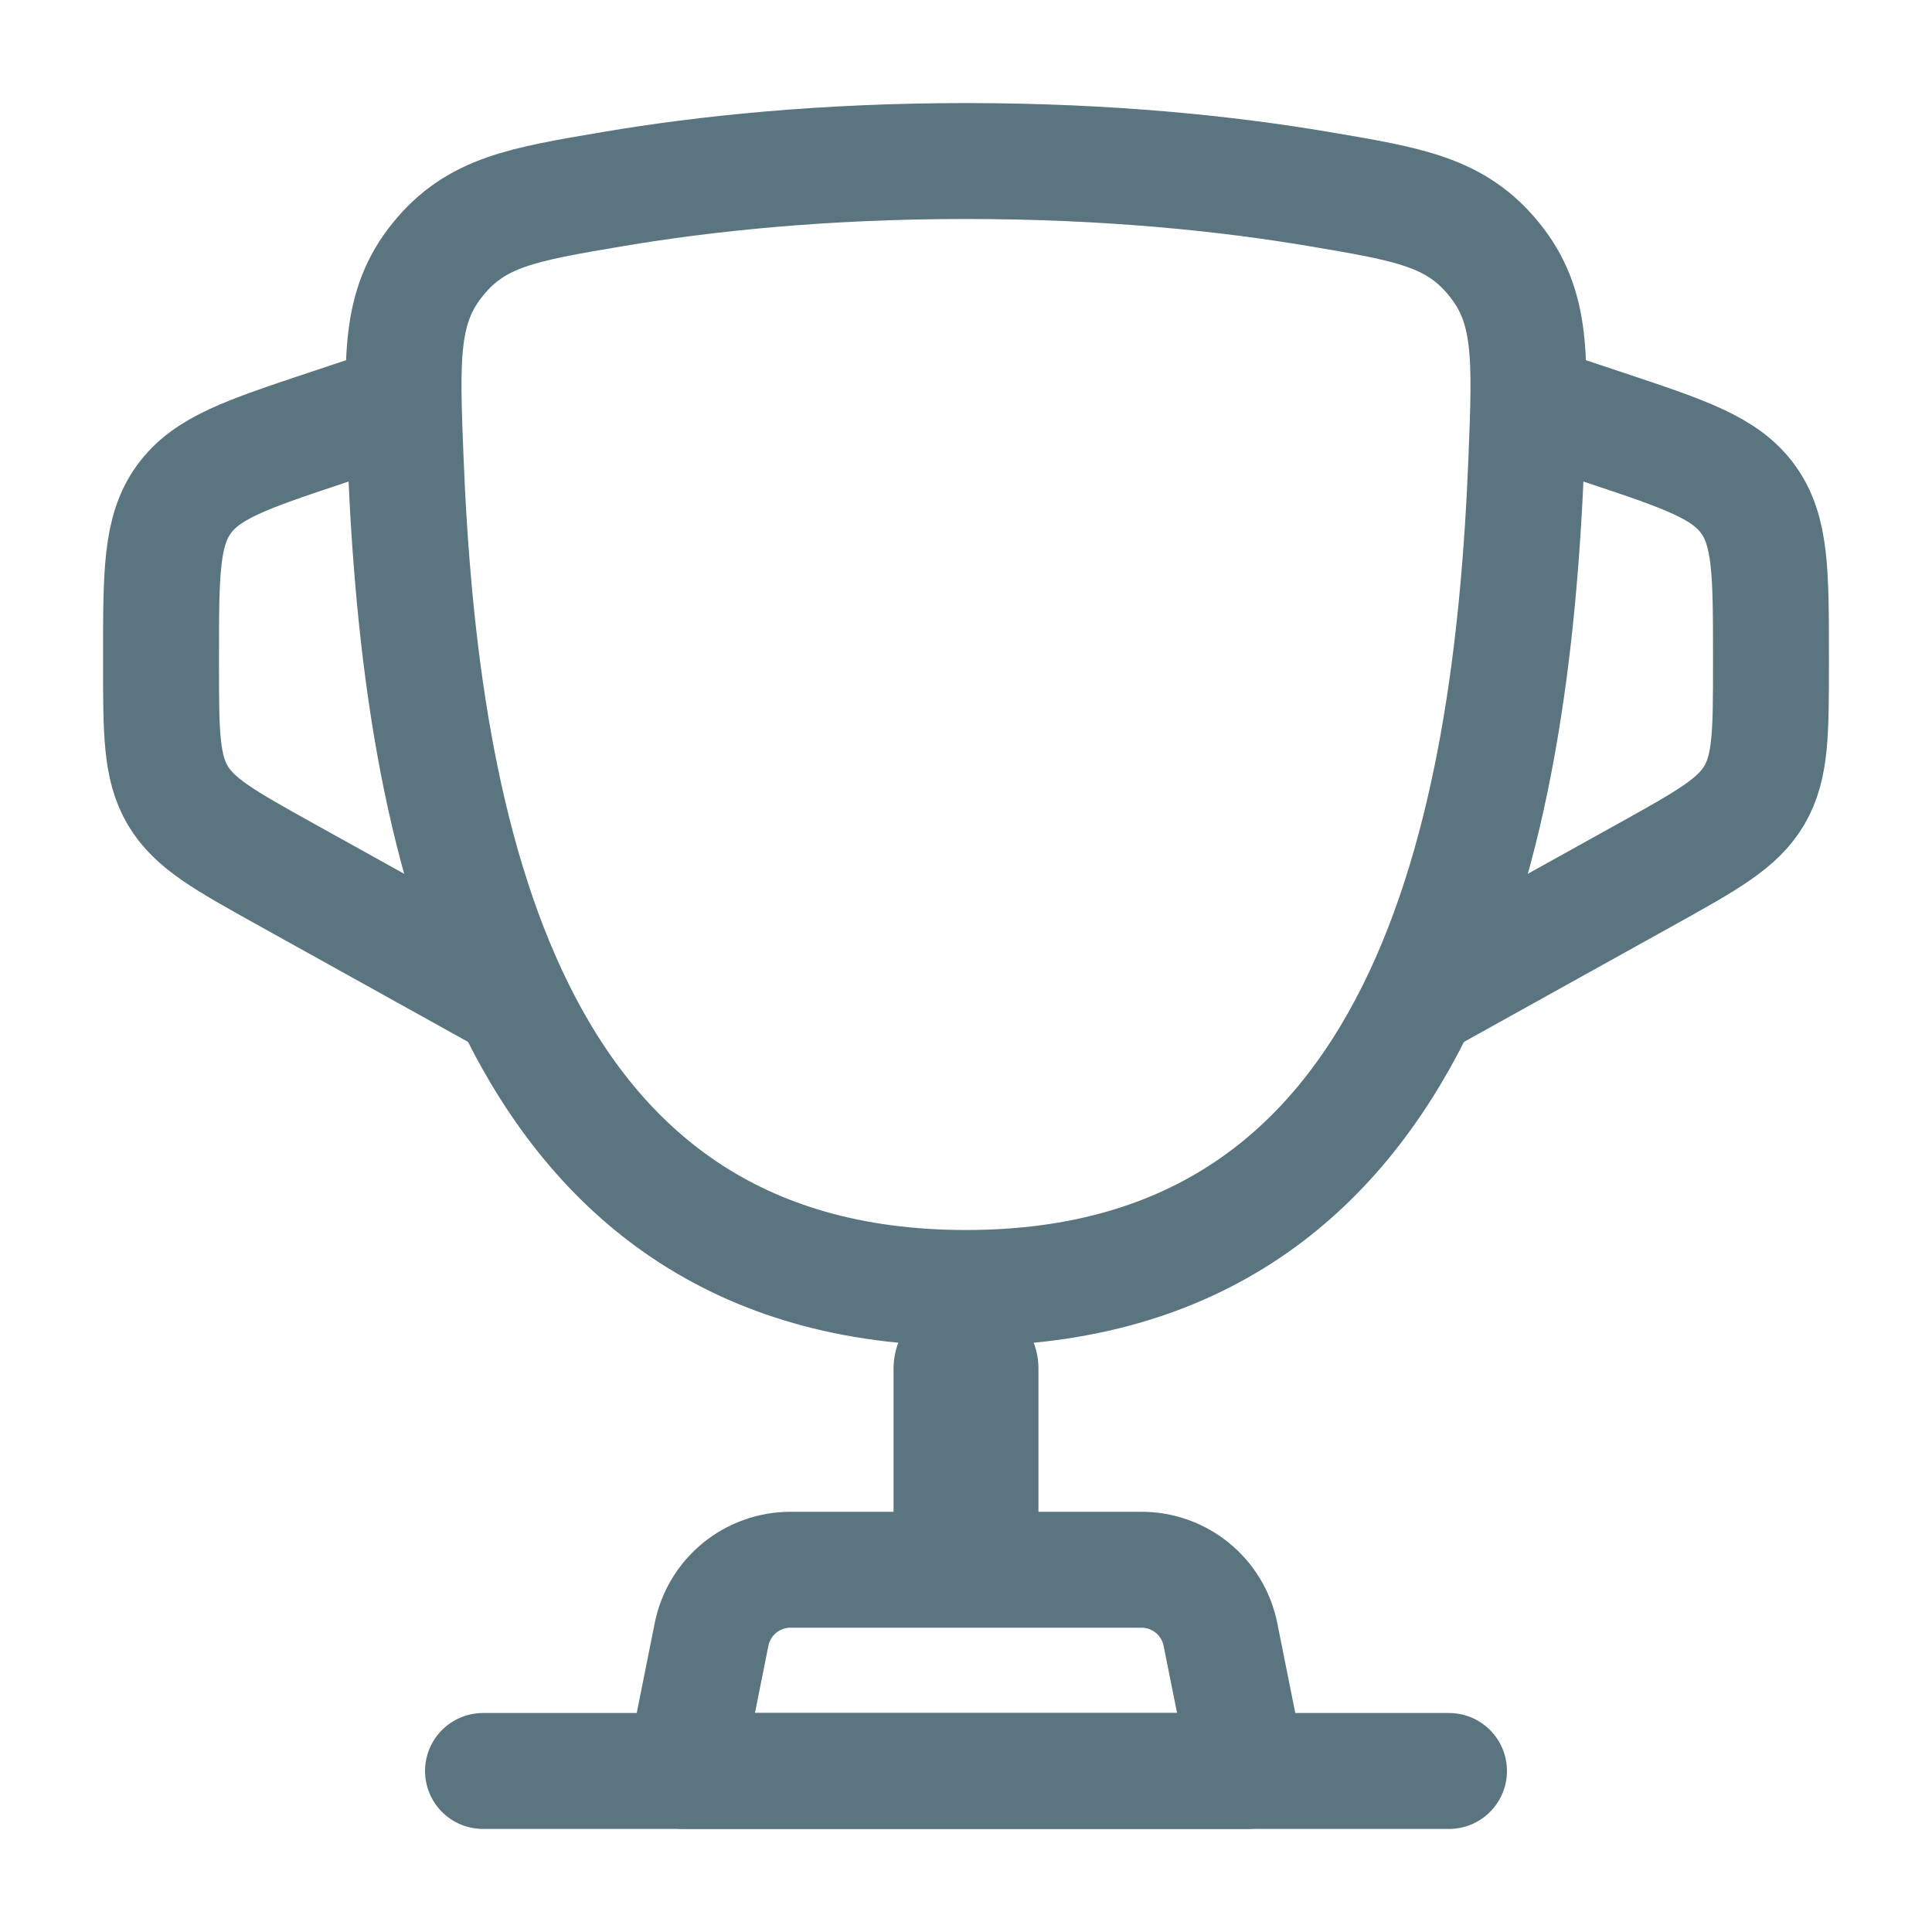
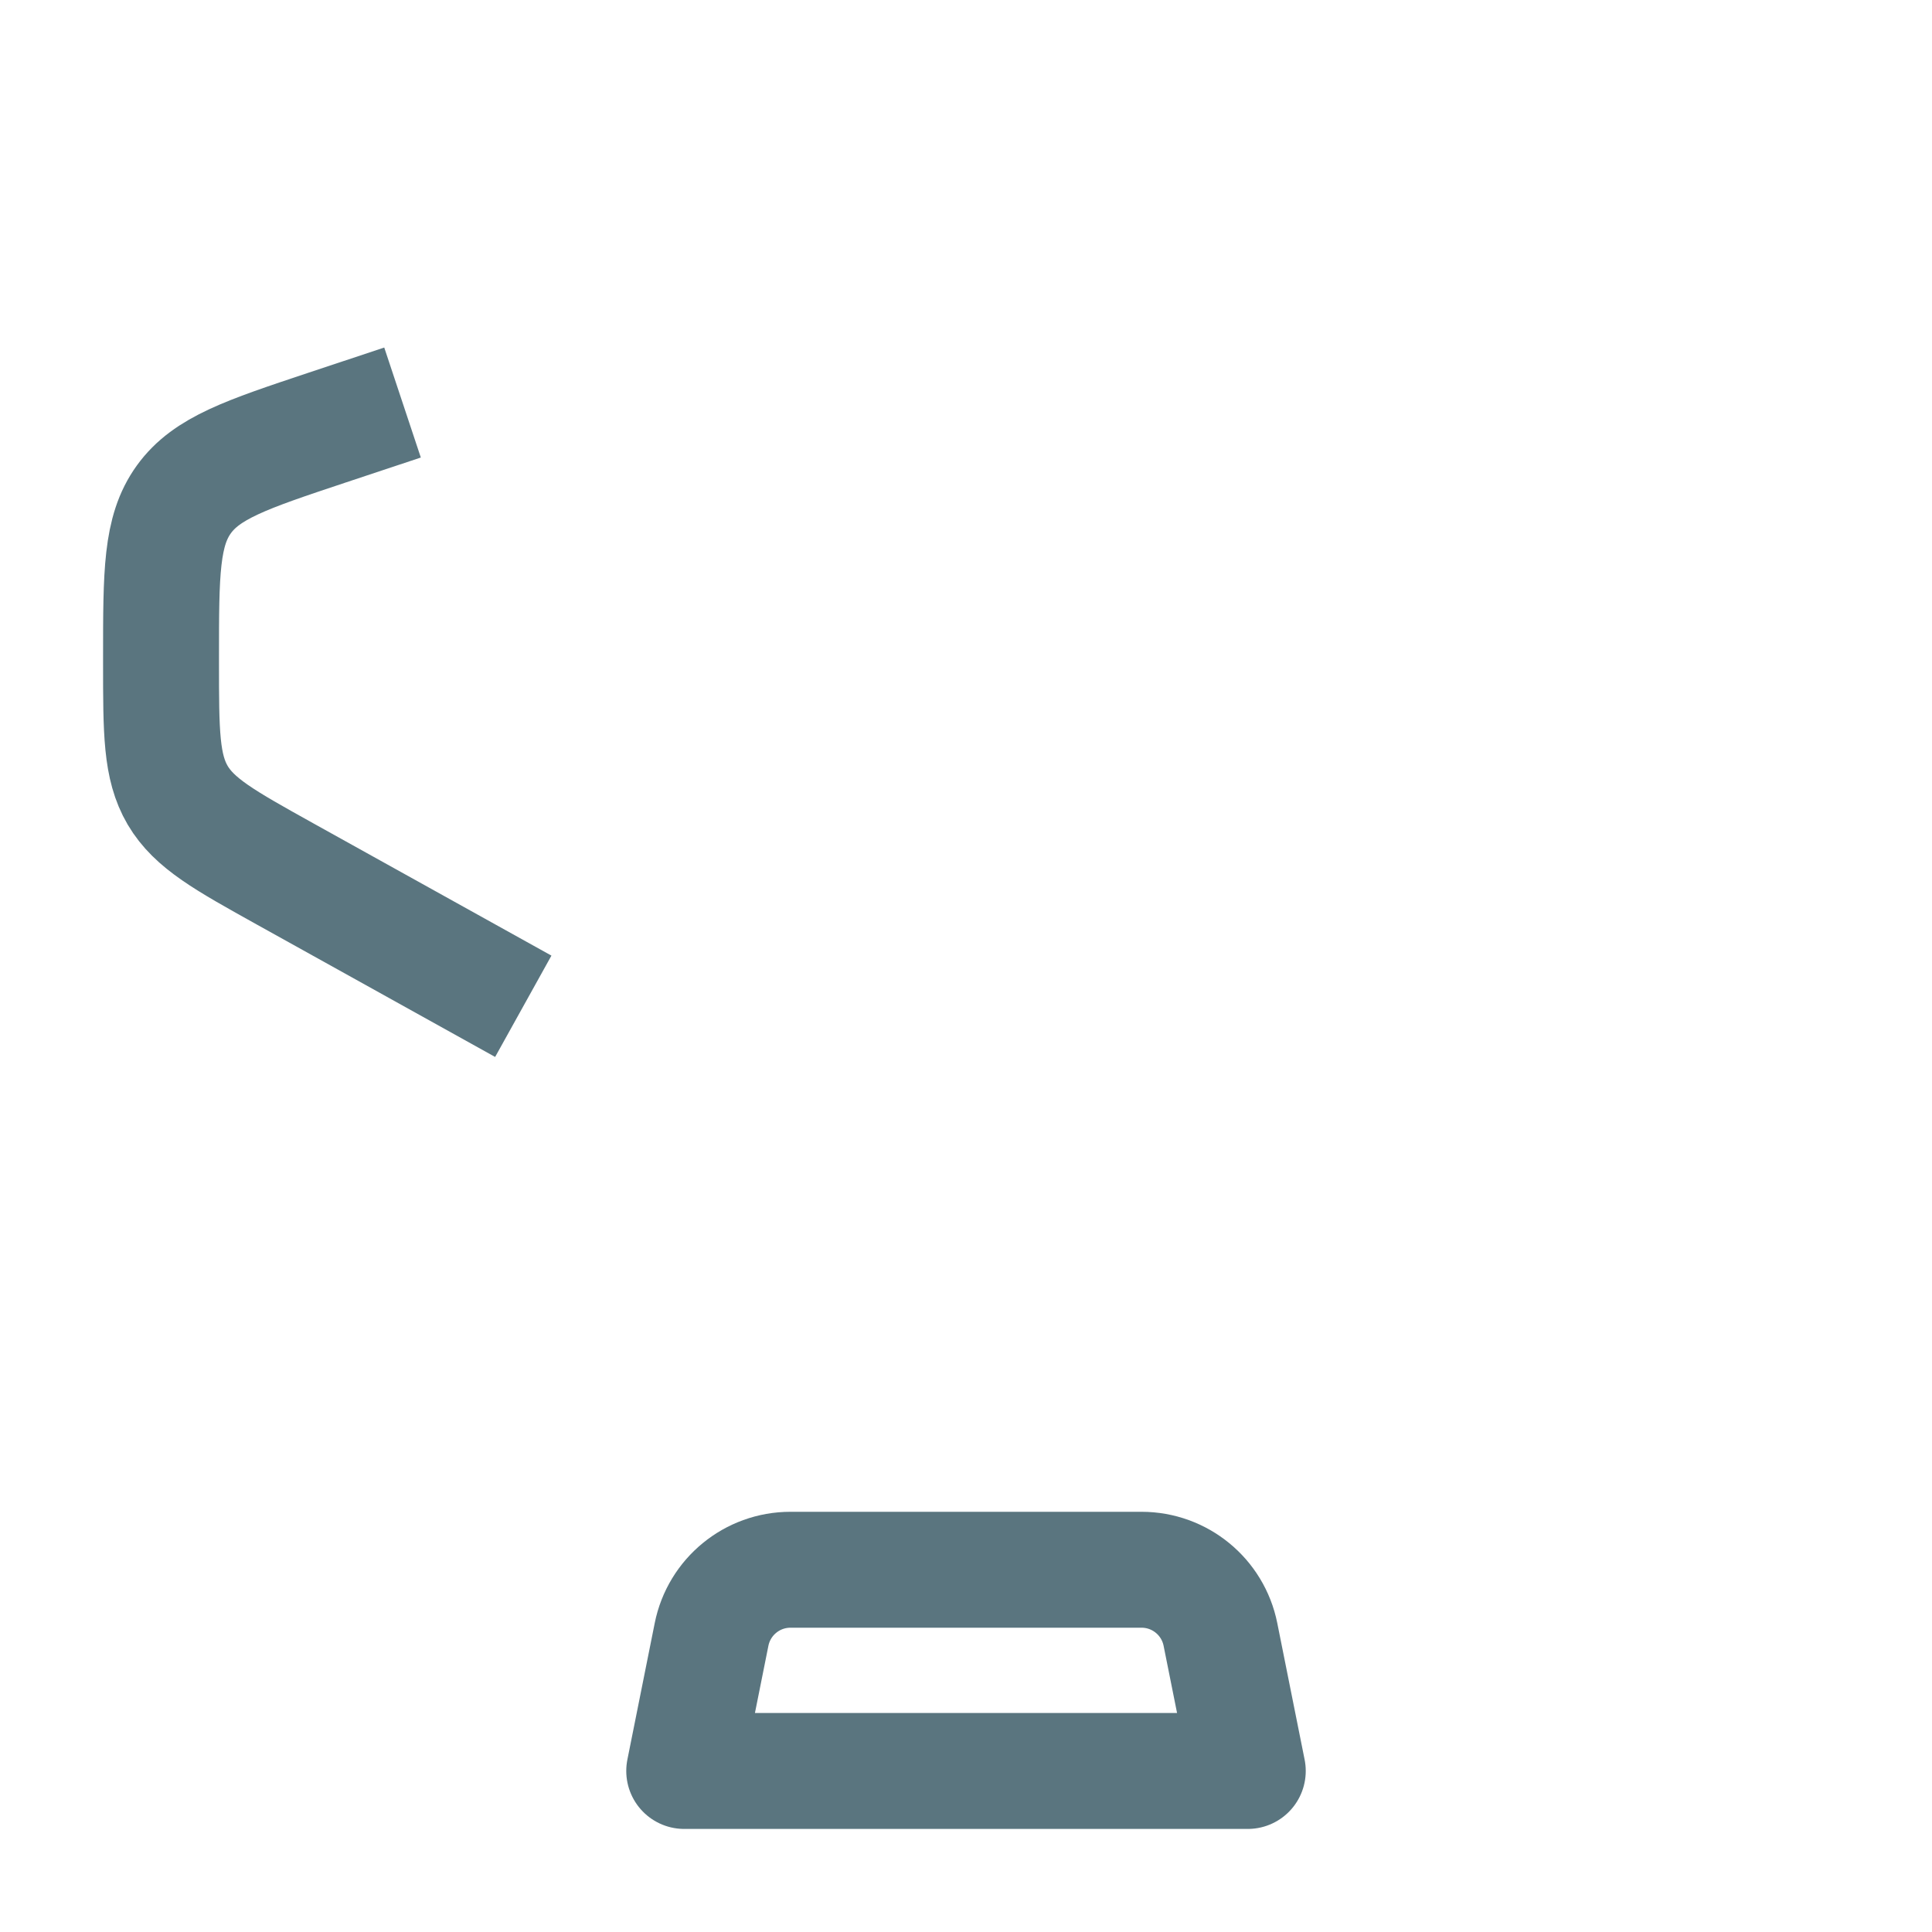
<svg xmlns="http://www.w3.org/2000/svg" width="20" height="20" viewBox="0 0 20 20" fill="none">
  <g id="Linear / Essentional, UI / Cup">
-     <path id="Vector" d="M10 13.333C5.2 13.333 4.35 8.55 4.199 4.755C4.157 3.7 4.136 3.172 4.533 2.684C4.929 2.196 5.404 2.116 6.353 1.956C7.289 1.798 8.514 1.667 10 1.667C11.486 1.667 12.711 1.798 13.648 1.956C14.597 2.116 15.071 2.196 15.467 2.684C15.864 3.172 15.843 3.7 15.801 4.755C15.65 8.55 14.8 13.333 10 13.333Z" stroke="#5A757F" stroke-width="1.2" />
-     <path id="Vector_2" d="M15.833 4.167L16.624 4.43C17.449 4.705 17.861 4.843 18.097 5.17C18.333 5.497 18.333 5.932 18.333 6.802L18.333 6.862C18.333 7.58 18.333 7.938 18.161 8.232C17.988 8.525 17.674 8.699 17.047 9.048L14.583 10.417" stroke="#5A757F" stroke-width="1.2" />
    <path id="Vector_3" d="M4.167 4.167L3.376 4.43C2.551 4.705 2.139 4.843 1.903 5.17C1.667 5.497 1.667 5.932 1.667 6.802L1.667 6.862C1.667 7.58 1.667 7.938 1.839 8.232C2.012 8.525 2.326 8.699 2.953 9.048L5.417 10.417" stroke="#5A757F" stroke-width="1.2" />
-     <path id="Vector_4" d="M10 14.167V15.833" stroke="#5A757F" stroke-width="1.5" stroke-linecap="round" />
    <path id="Vector_5" d="M12.917 18.333H7.083L7.366 16.92C7.444 16.53 7.786 16.25 8.183 16.25H11.817C12.214 16.25 12.556 16.53 12.634 16.92L12.917 18.333Z" stroke="#5A757F" stroke-width="1.2" stroke-linecap="round" stroke-linejoin="round" />
-     <path id="Vector_6" d="M15 18.333H5" stroke="#5A757F" stroke-width="1.2" stroke-linecap="round" />
  </g>
</svg>